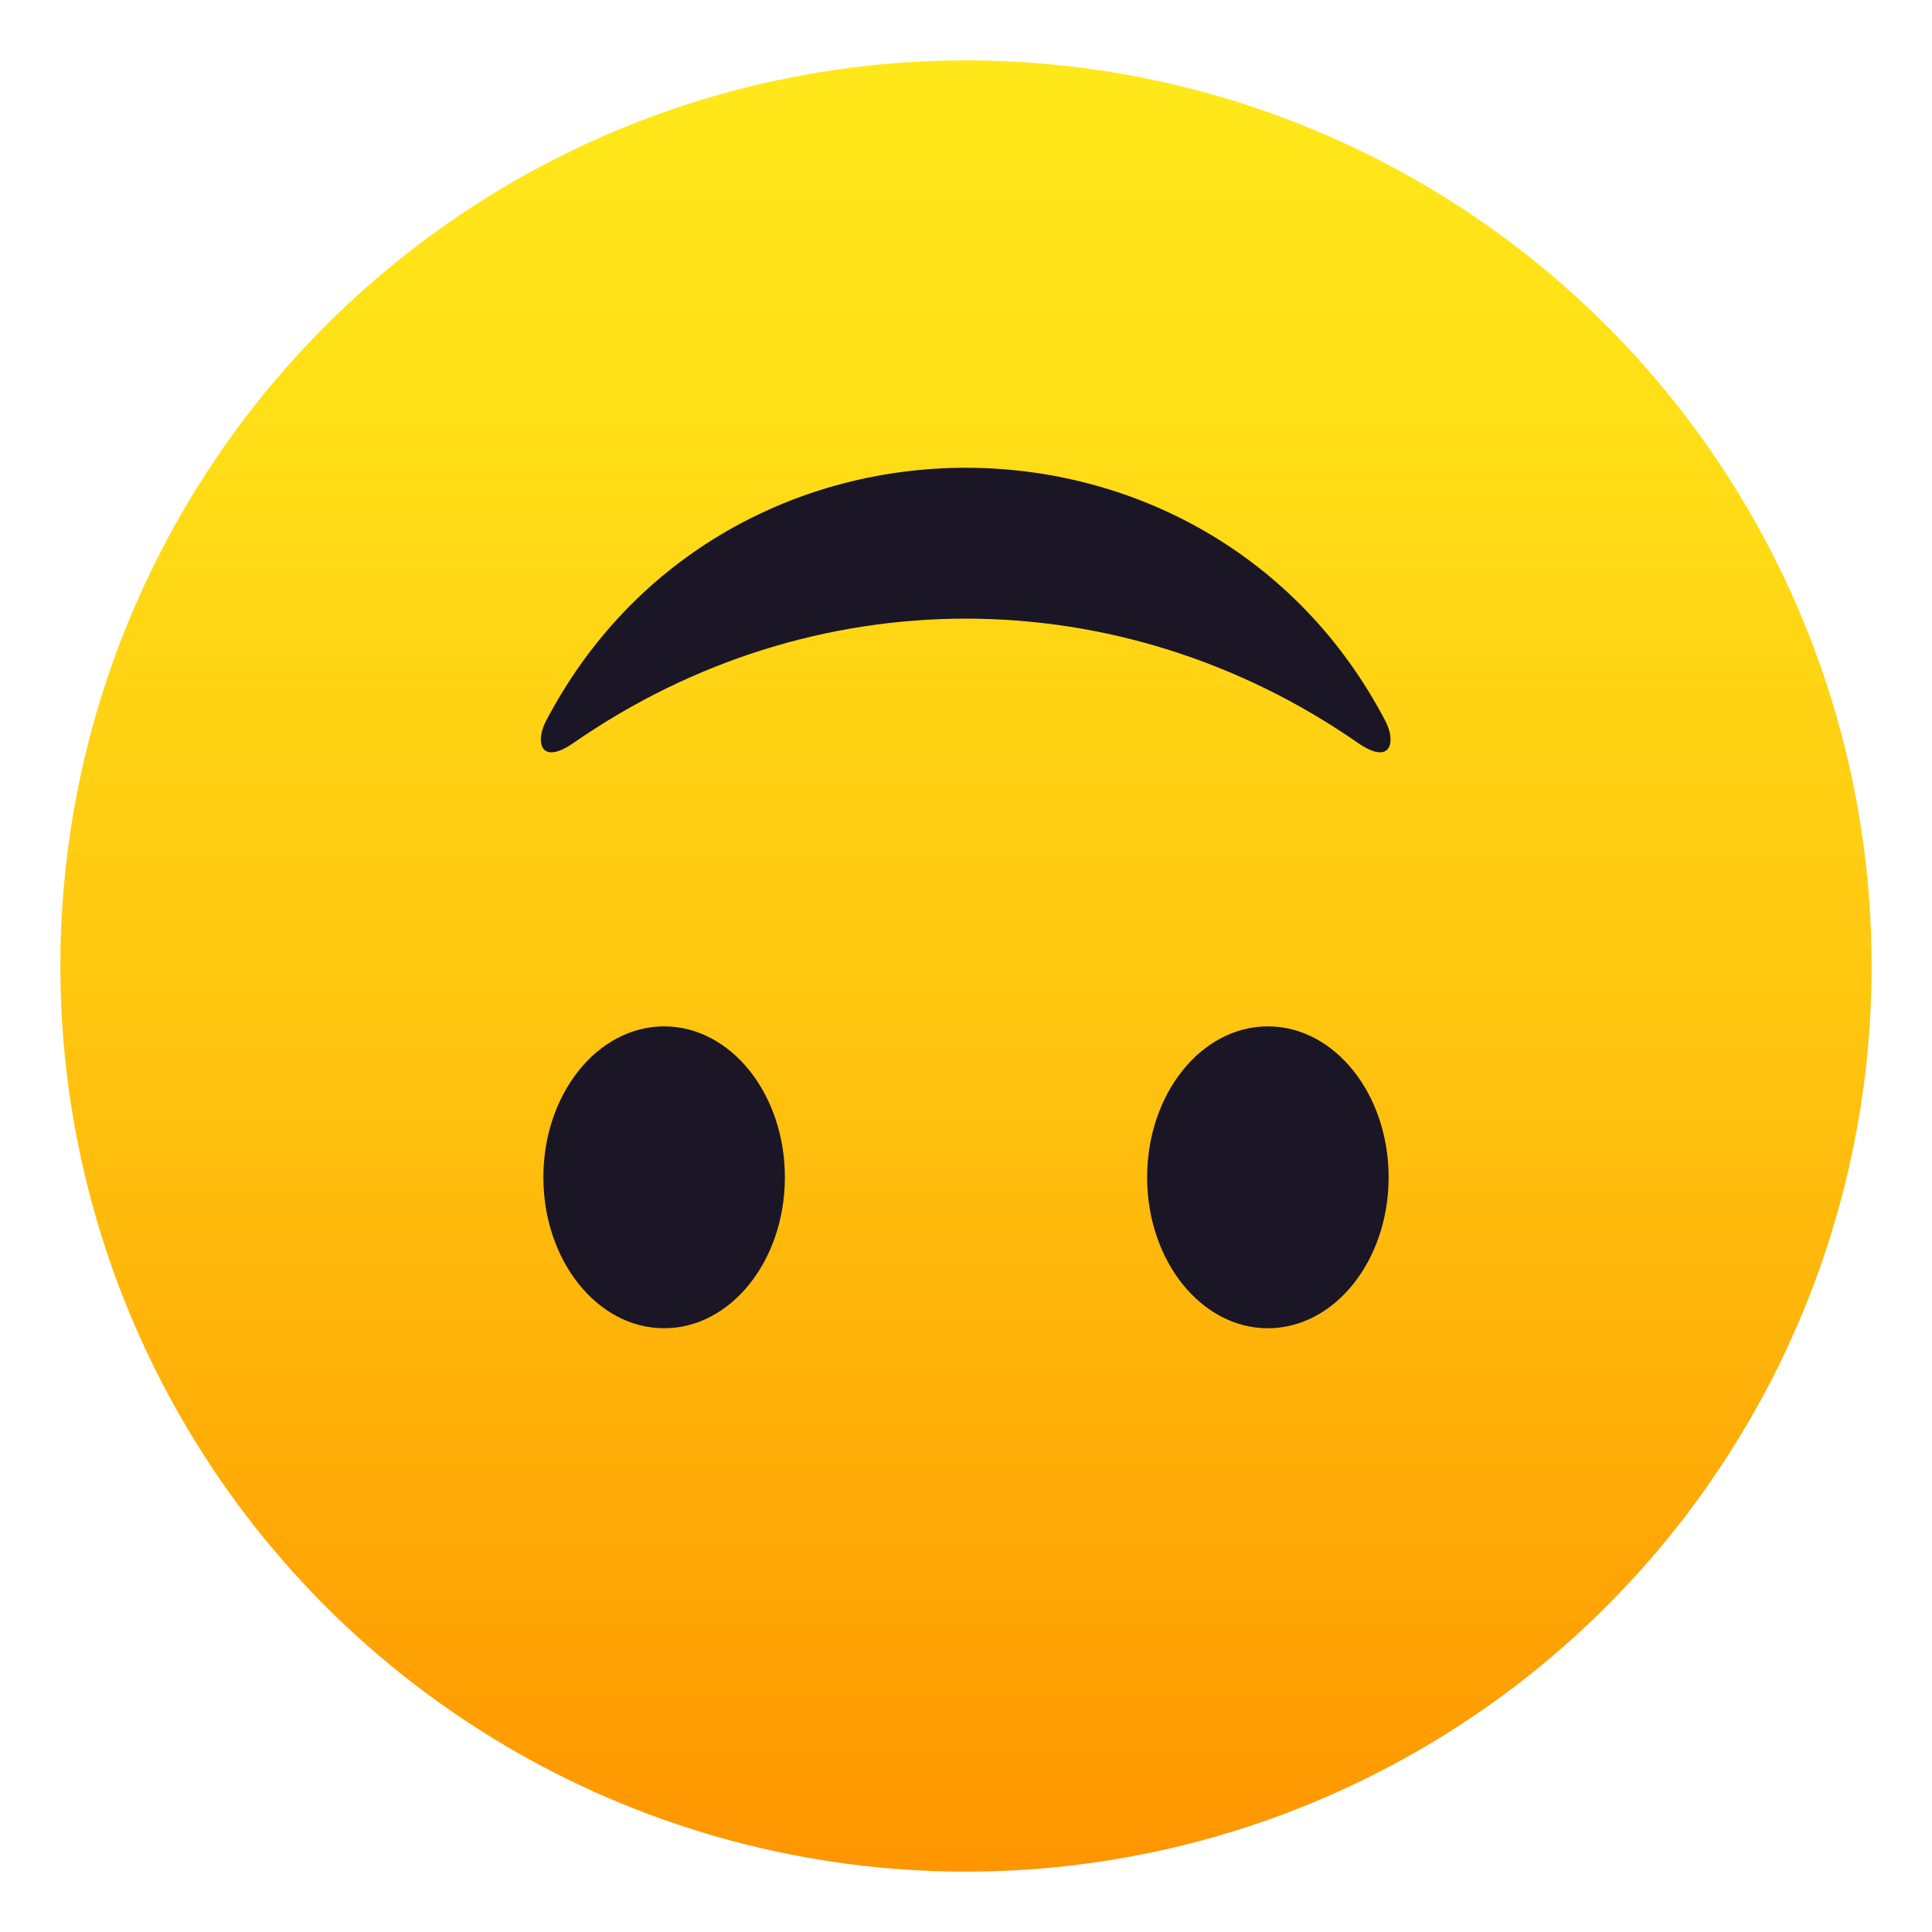
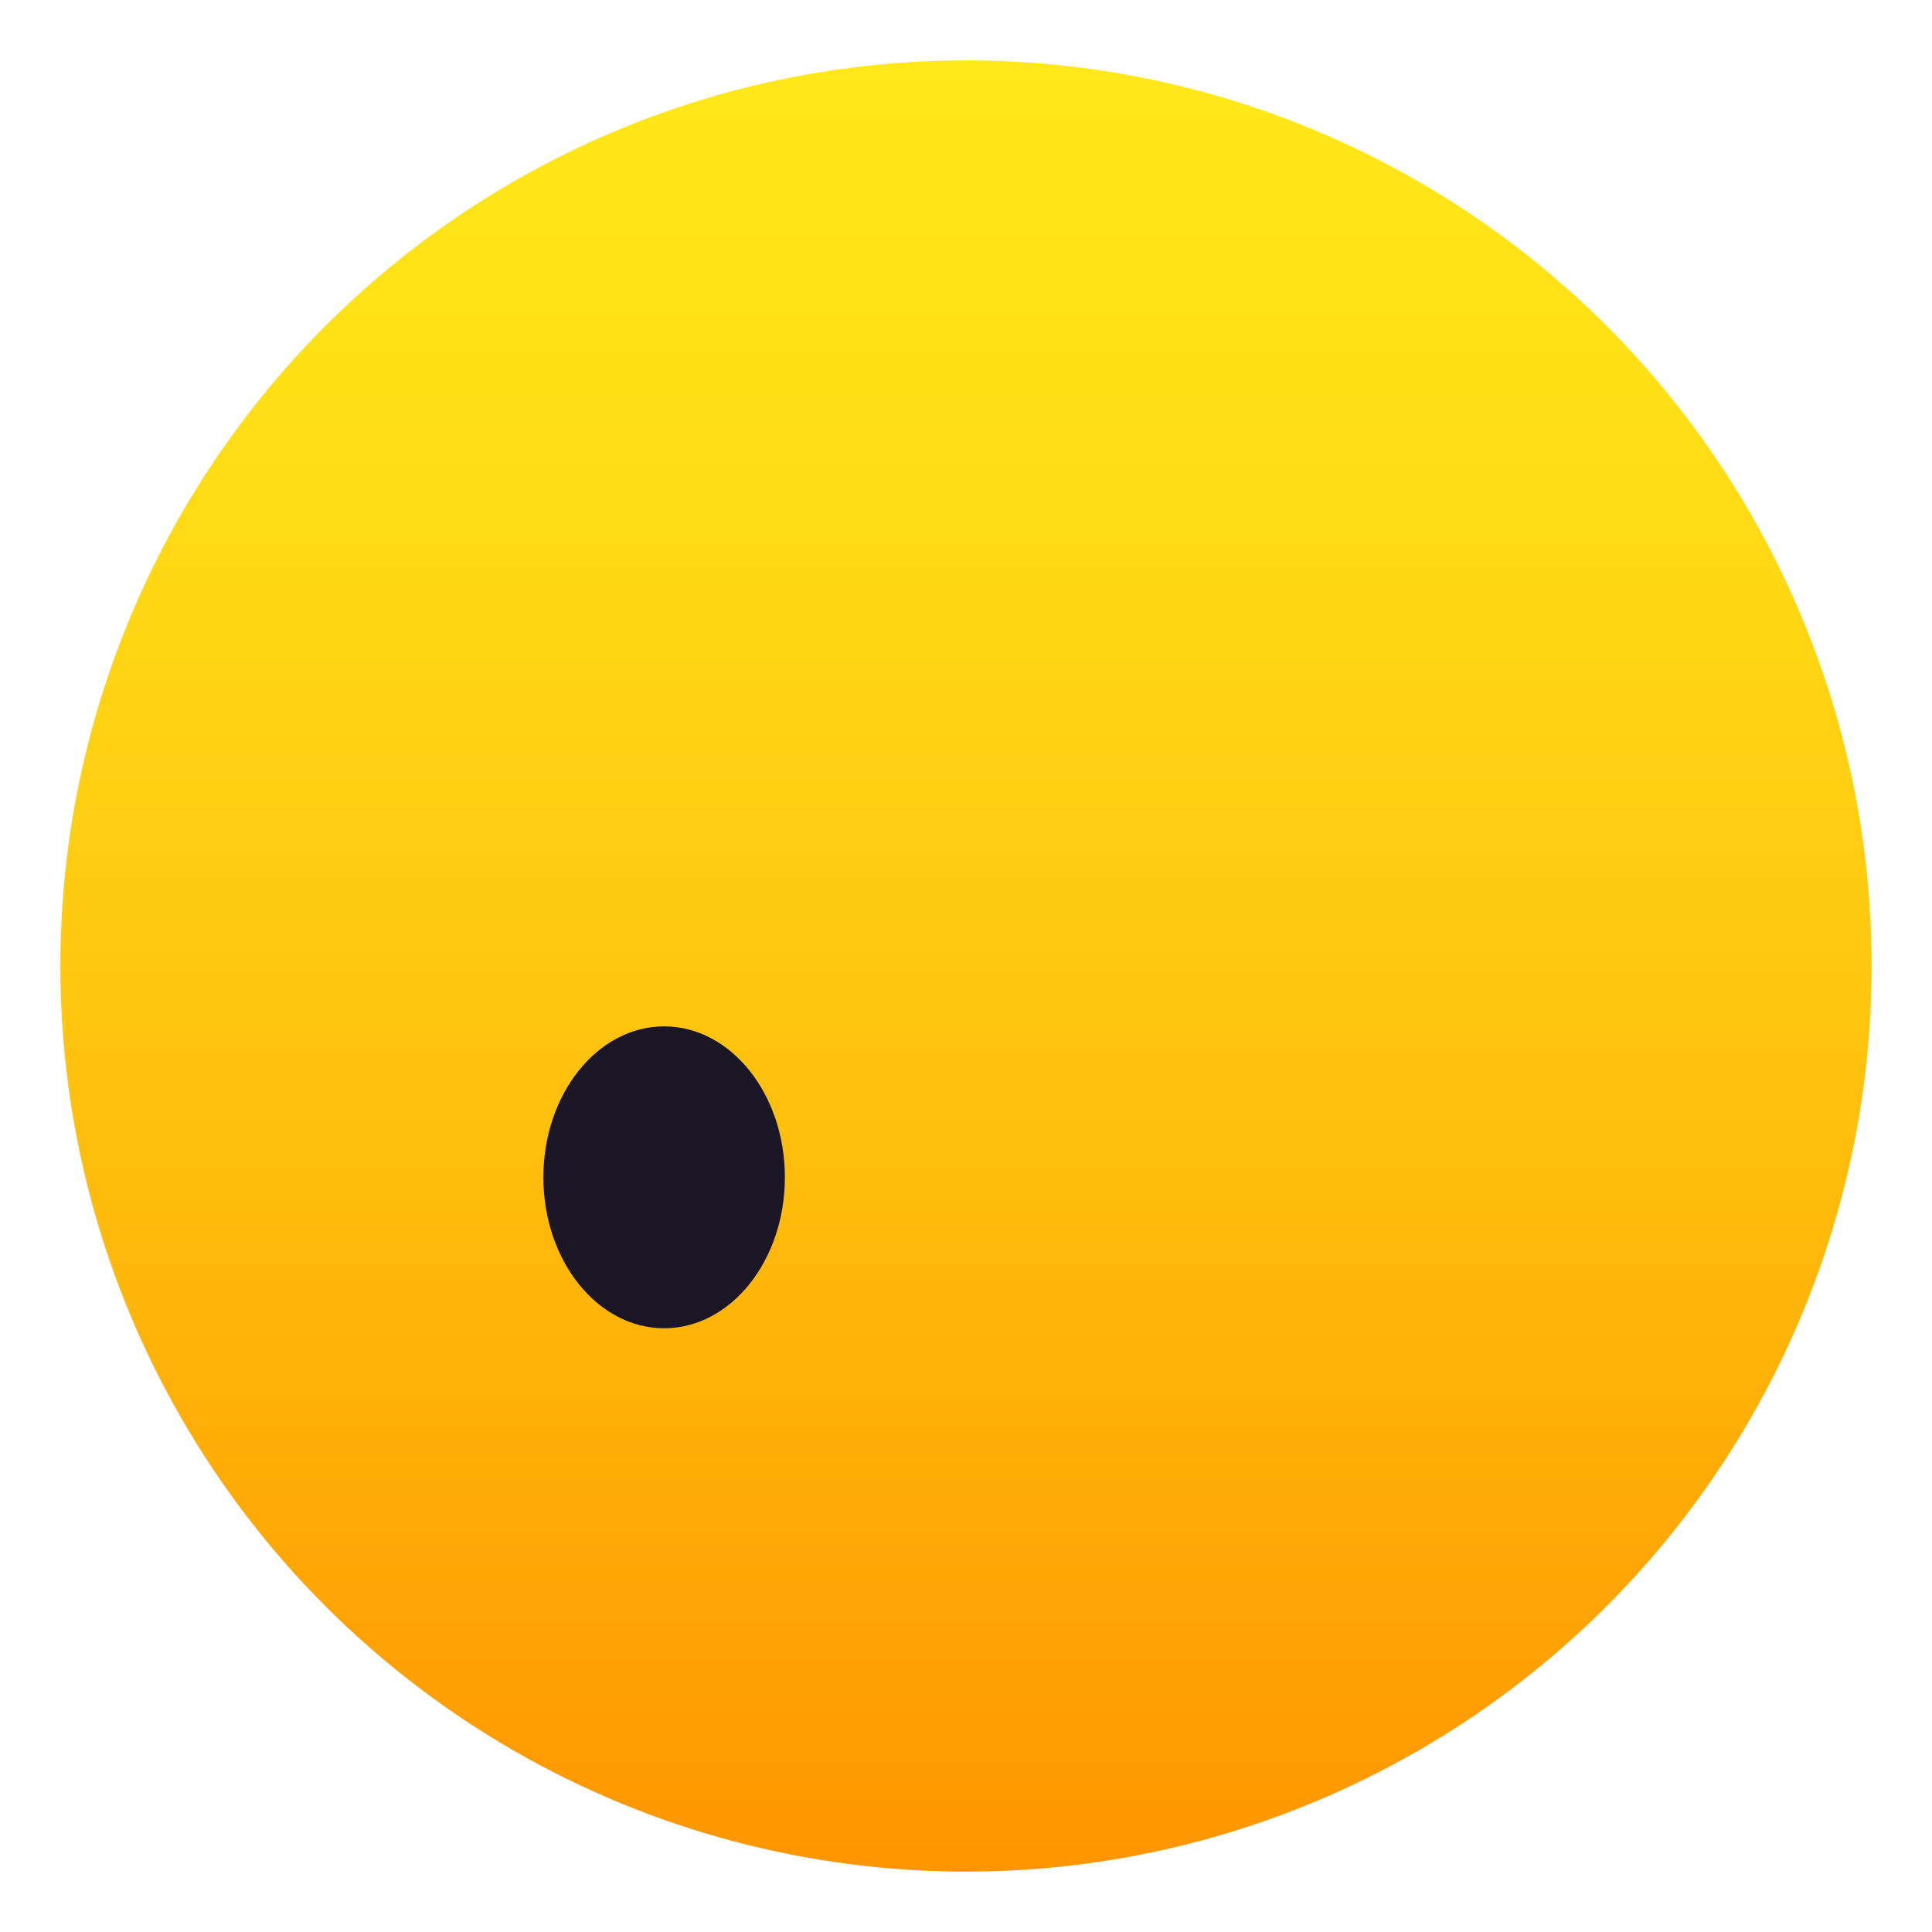
<svg xmlns="http://www.w3.org/2000/svg" viewBox="0 0 64 64">
  <linearGradient id="A" gradientUnits="userSpaceOnUse" x1="32.001" x2="32.001" y1="62" y2="2">
    <stop offset="0" stop-color="#ff9500" />
    <stop offset=".093" stop-color="#ff9f03" />
    <stop offset=".49" stop-color="#ffc710" />
    <stop offset=".806" stop-color="#ffdf17" />
    <stop offset="1" stop-color="#ffe81a" />
  </linearGradient>
  <circle cx="32" cy="32" fill="url(#A)" r="30" />
  <g fill="#1a1626">
-     <path d="M19 24.61c7.912-5.49 18.074-5.488 25.984 0 1.12.776 1.258-.063.912-.72-5.855-11.194-21.957-11.192-27.813 0-.343.658-.208 1.497.917.72z" />
-     <ellipse cx="42" cy="39" rx="4" ry="5" />
    <ellipse cx="22" cy="39" rx="4" ry="5" />
  </g>
</svg>